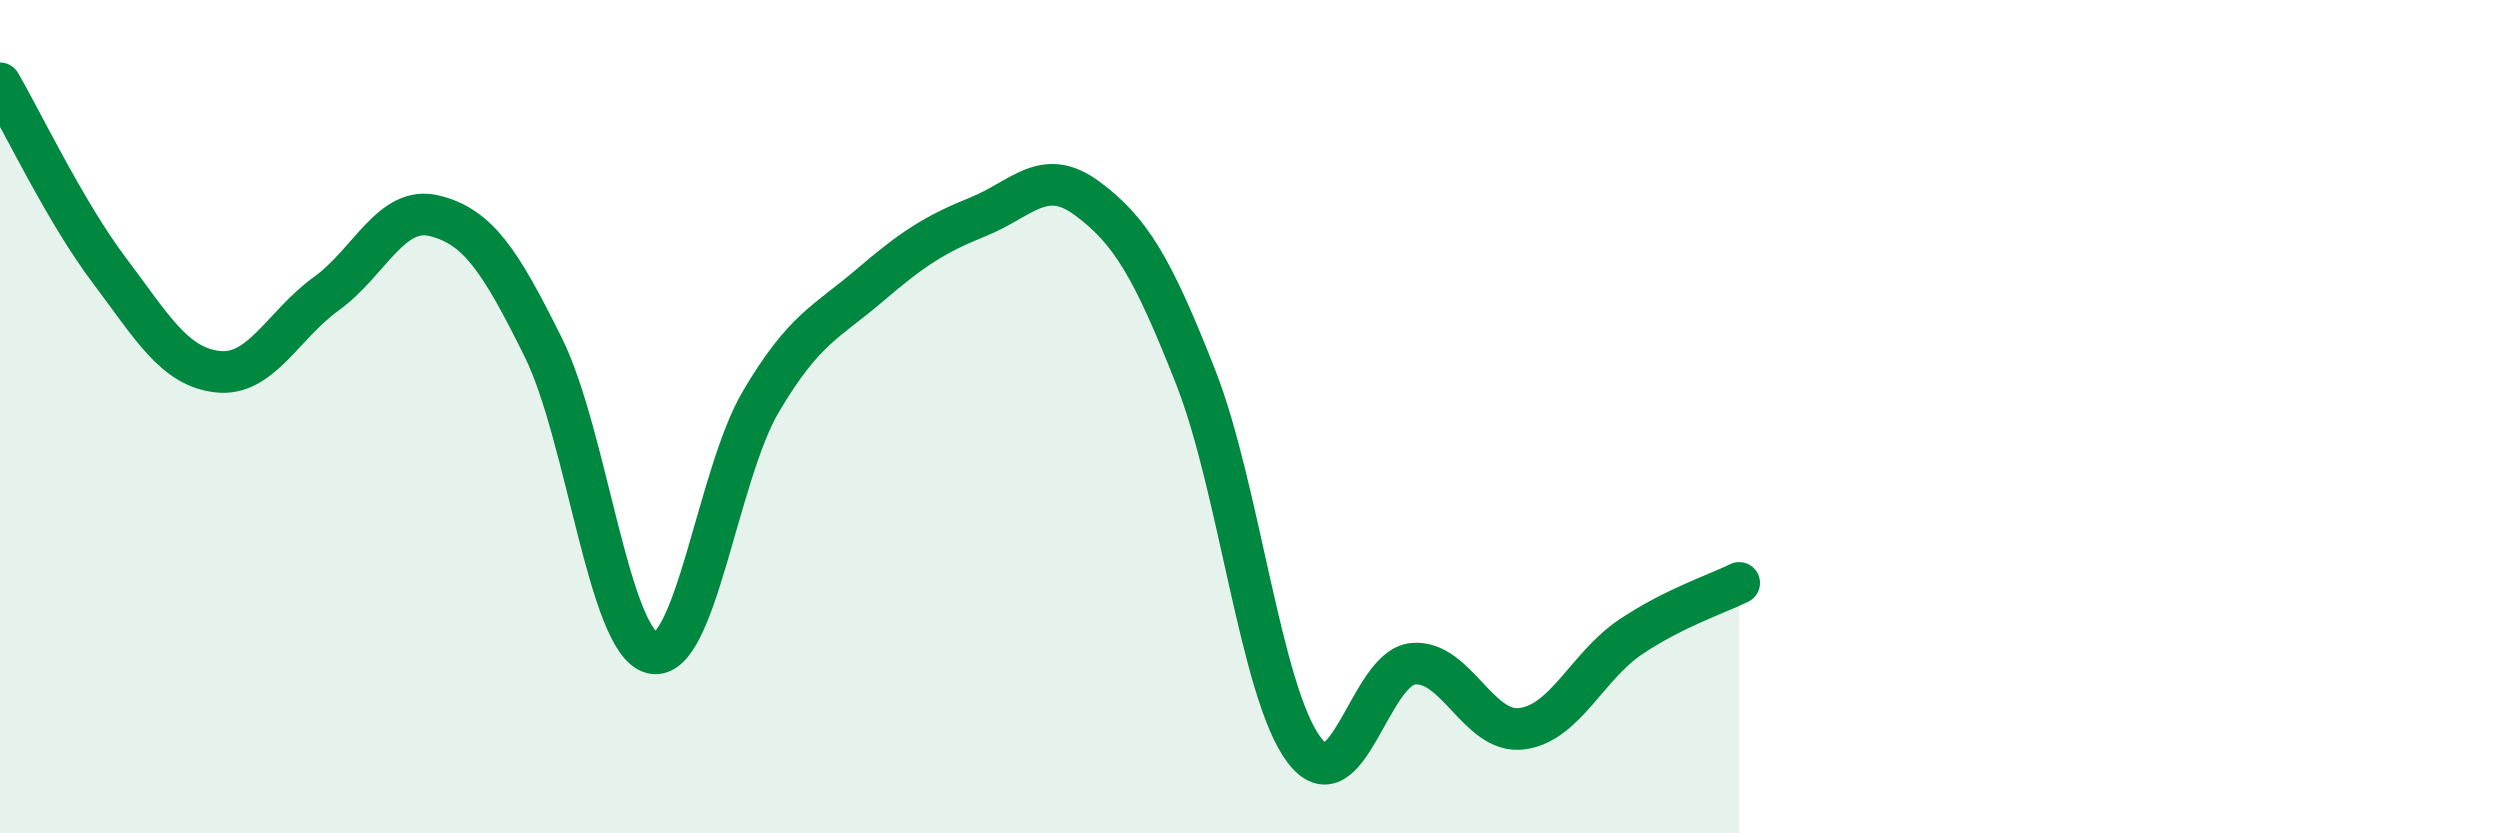
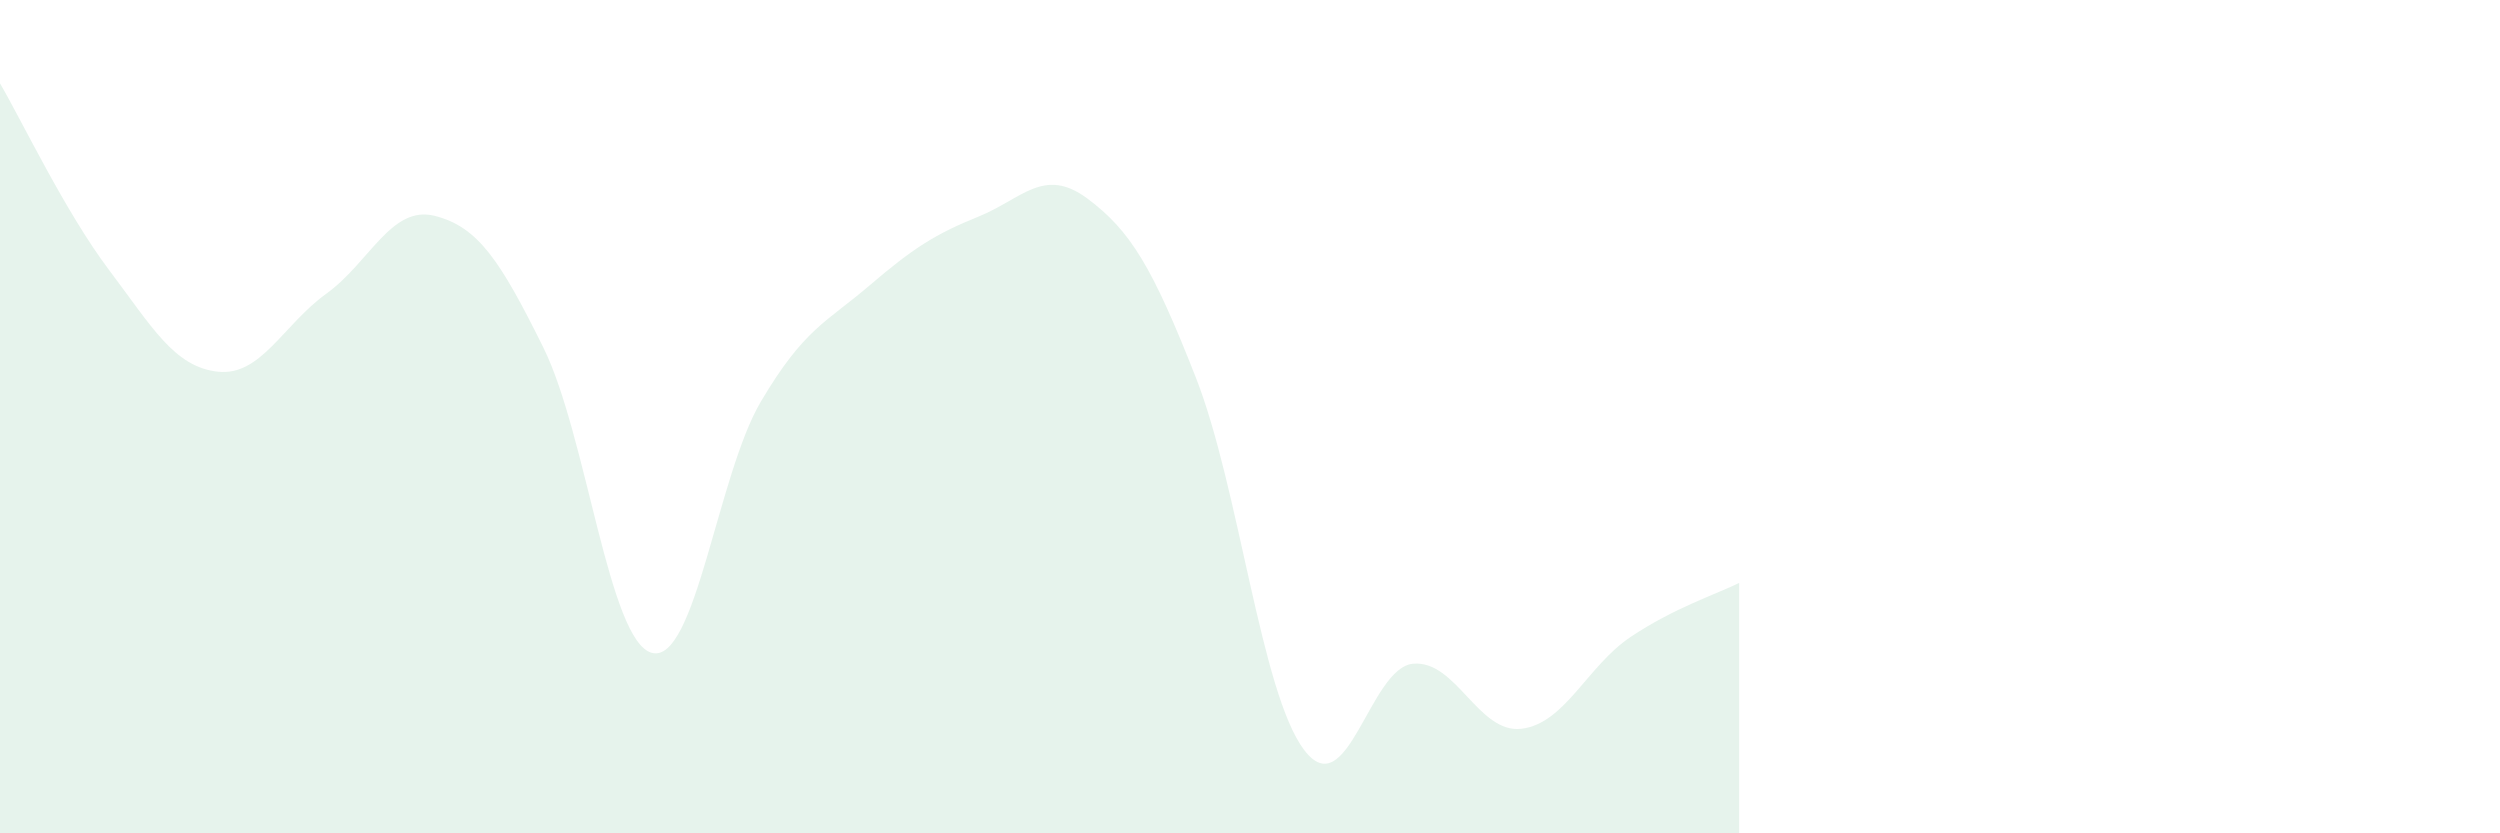
<svg xmlns="http://www.w3.org/2000/svg" width="60" height="20" viewBox="0 0 60 20">
  <path d="M 0,2 C 0.52,2.89 1.57,5.09 2.61,6.47 C 3.65,7.85 4.18,8.8 5.22,8.92 C 6.26,9.04 6.79,7.8 7.83,7.05 C 8.87,6.3 9.39,4.92 10.43,5.18 C 11.47,5.44 12,6.24 13.04,8.34 C 14.08,10.44 14.61,15.41 15.65,15.67 C 16.69,15.93 17.22,11.4 18.26,9.64 C 19.3,7.88 19.83,7.74 20.87,6.85 C 21.91,5.96 22.44,5.62 23.48,5.2 C 24.52,4.78 25.05,3.99 26.09,4.76 C 27.13,5.53 27.66,6.41 28.7,9.06 C 29.74,11.71 30.26,16.63 31.3,18 C 32.34,19.37 32.87,16.03 33.91,15.93 C 34.95,15.83 35.48,17.62 36.52,17.49 C 37.56,17.36 38.09,15.99 39.13,15.29 C 40.17,14.59 41.22,14.25 41.74,13.99L41.74 20L0 20Z" fill="#008740" opacity="0.1" stroke-linecap="round" stroke-linejoin="round" />
-   <path d="M 0,2 C 0.52,2.89 1.57,5.09 2.61,6.47 C 3.65,7.85 4.18,8.8 5.22,8.92 C 6.26,9.04 6.79,7.8 7.83,7.05 C 8.87,6.3 9.39,4.92 10.43,5.18 C 11.47,5.44 12,6.24 13.04,8.34 C 14.08,10.44 14.61,15.41 15.65,15.67 C 16.69,15.93 17.22,11.4 18.26,9.64 C 19.3,7.88 19.83,7.74 20.87,6.85 C 21.91,5.96 22.44,5.62 23.48,5.2 C 24.52,4.78 25.05,3.99 26.09,4.76 C 27.13,5.53 27.66,6.41 28.7,9.06 C 29.74,11.71 30.26,16.63 31.3,18 C 32.34,19.37 32.87,16.03 33.91,15.93 C 34.95,15.83 35.48,17.62 36.52,17.49 C 37.56,17.36 38.09,15.99 39.13,15.29 C 40.17,14.59 41.22,14.25 41.74,13.99" stroke="#008740" stroke-width="1" fill="none" stroke-linecap="round" stroke-linejoin="round" />
</svg>